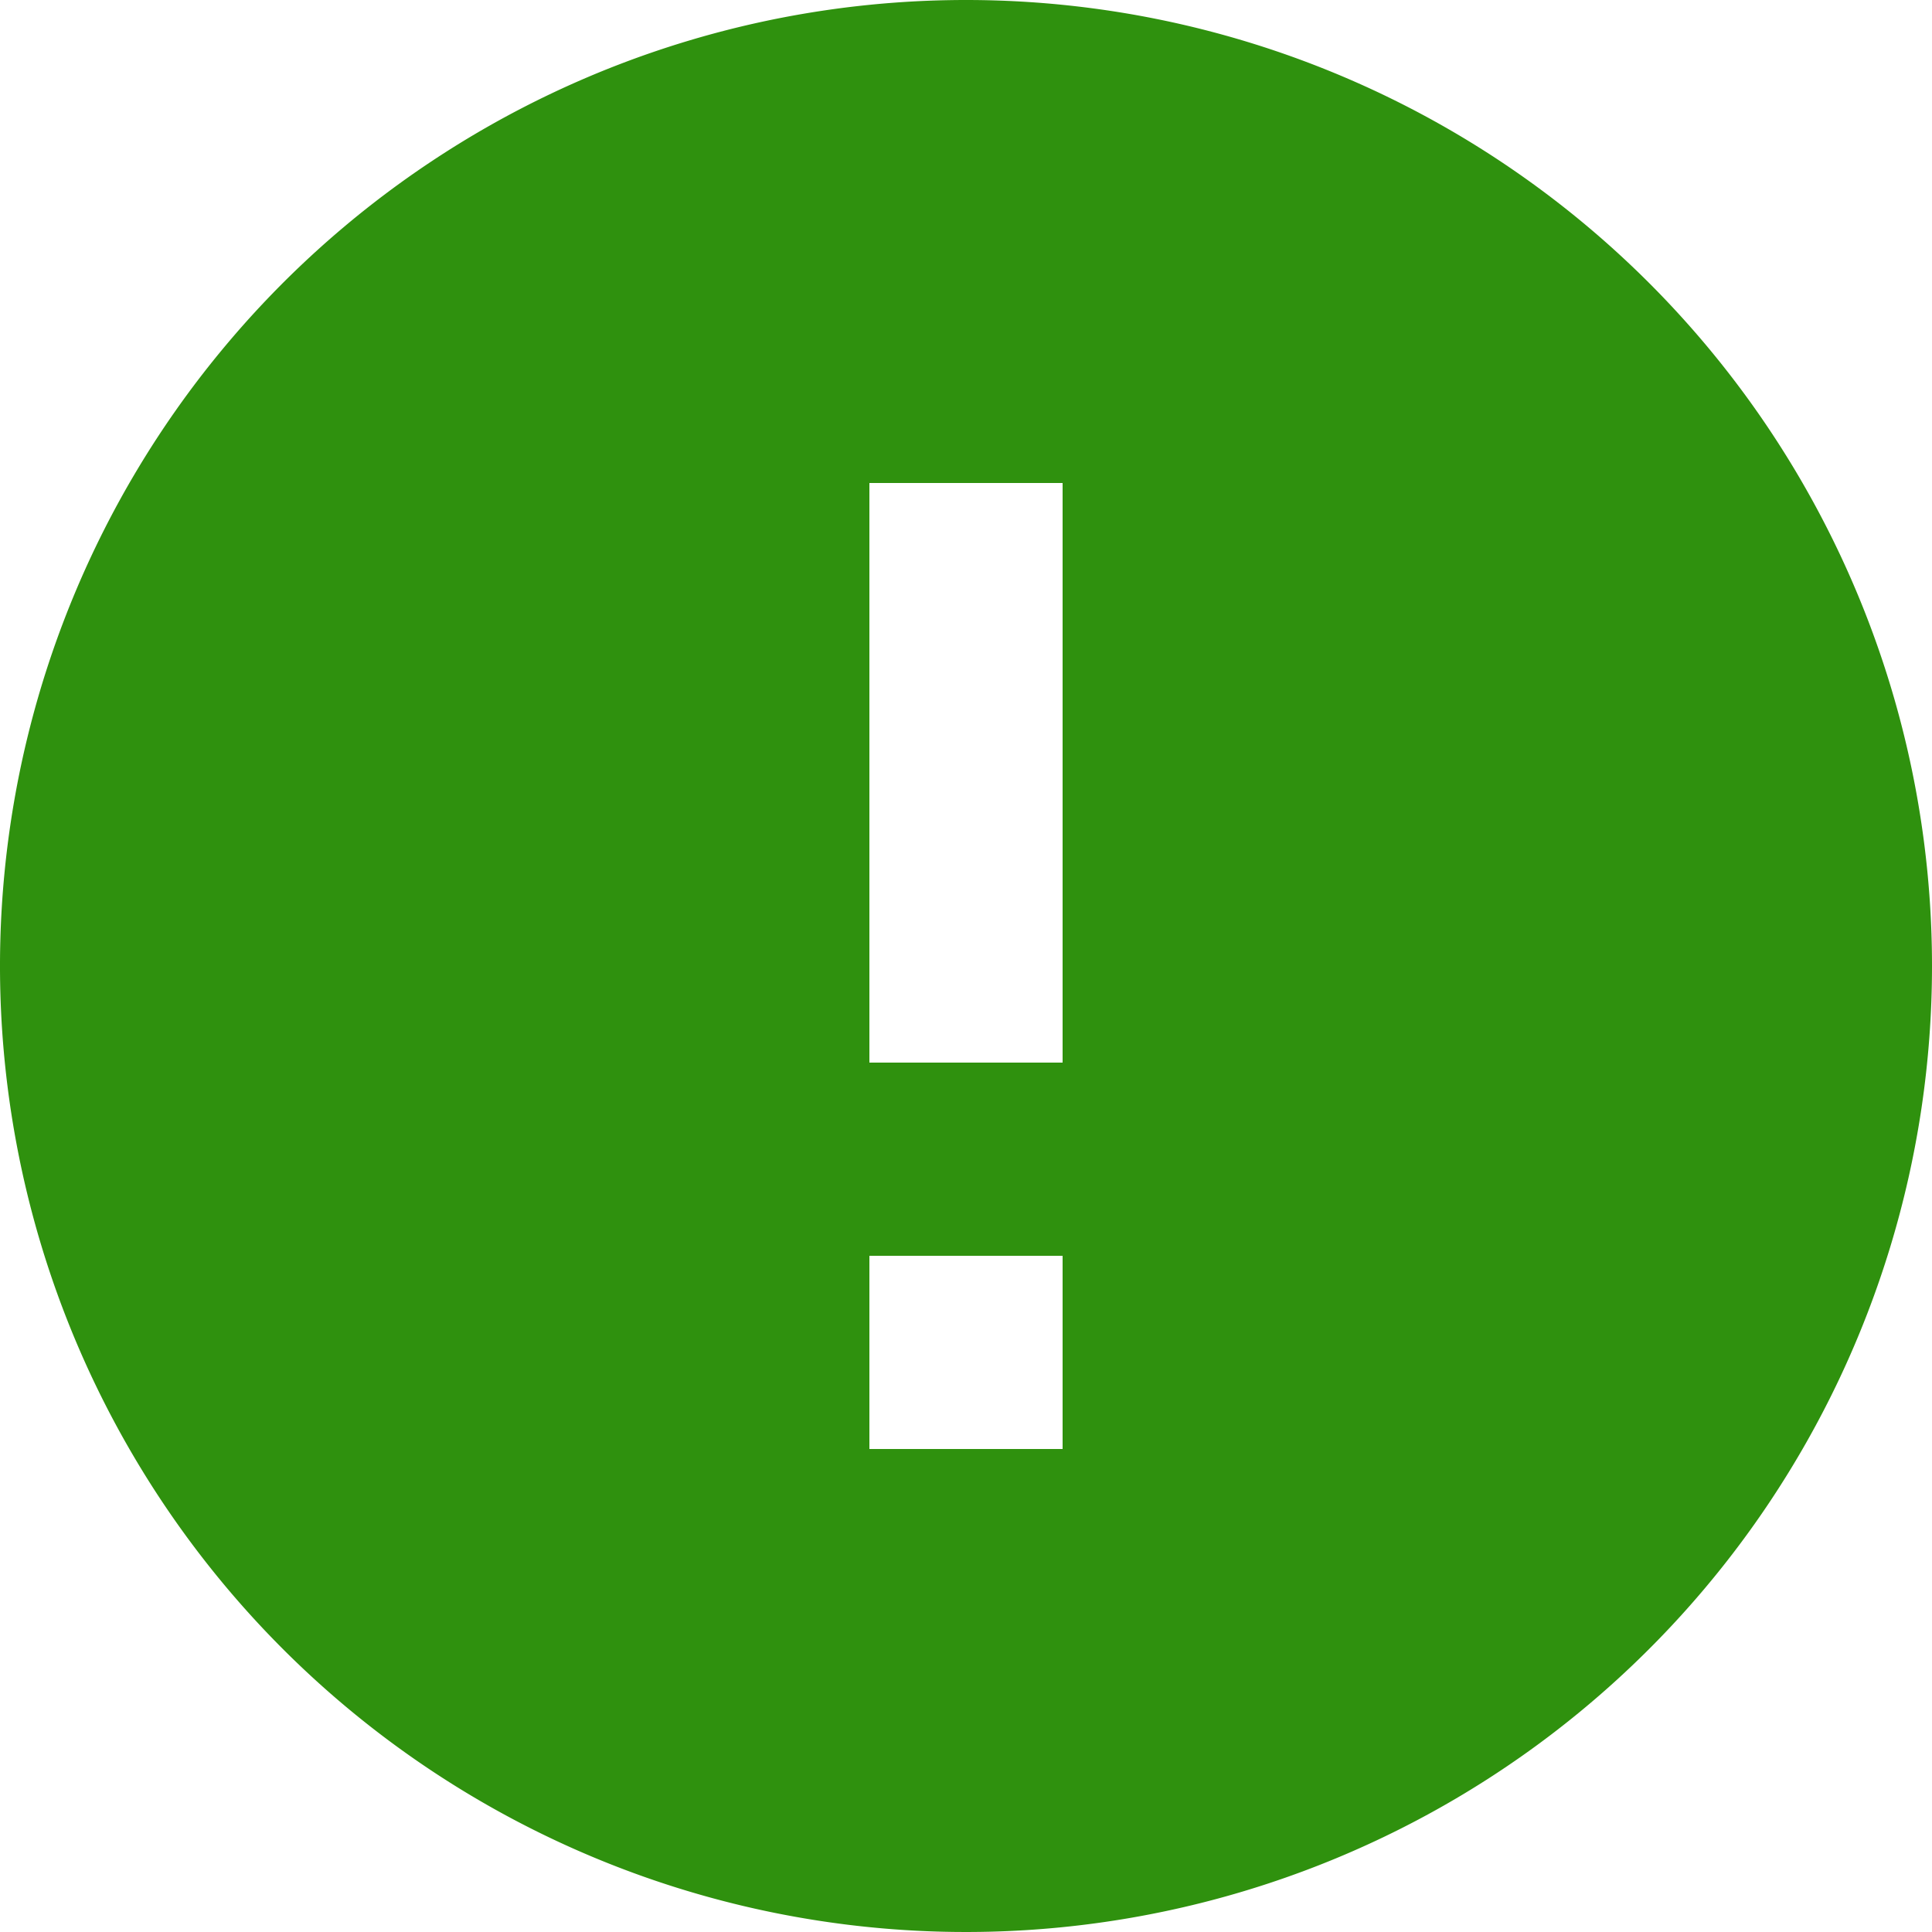
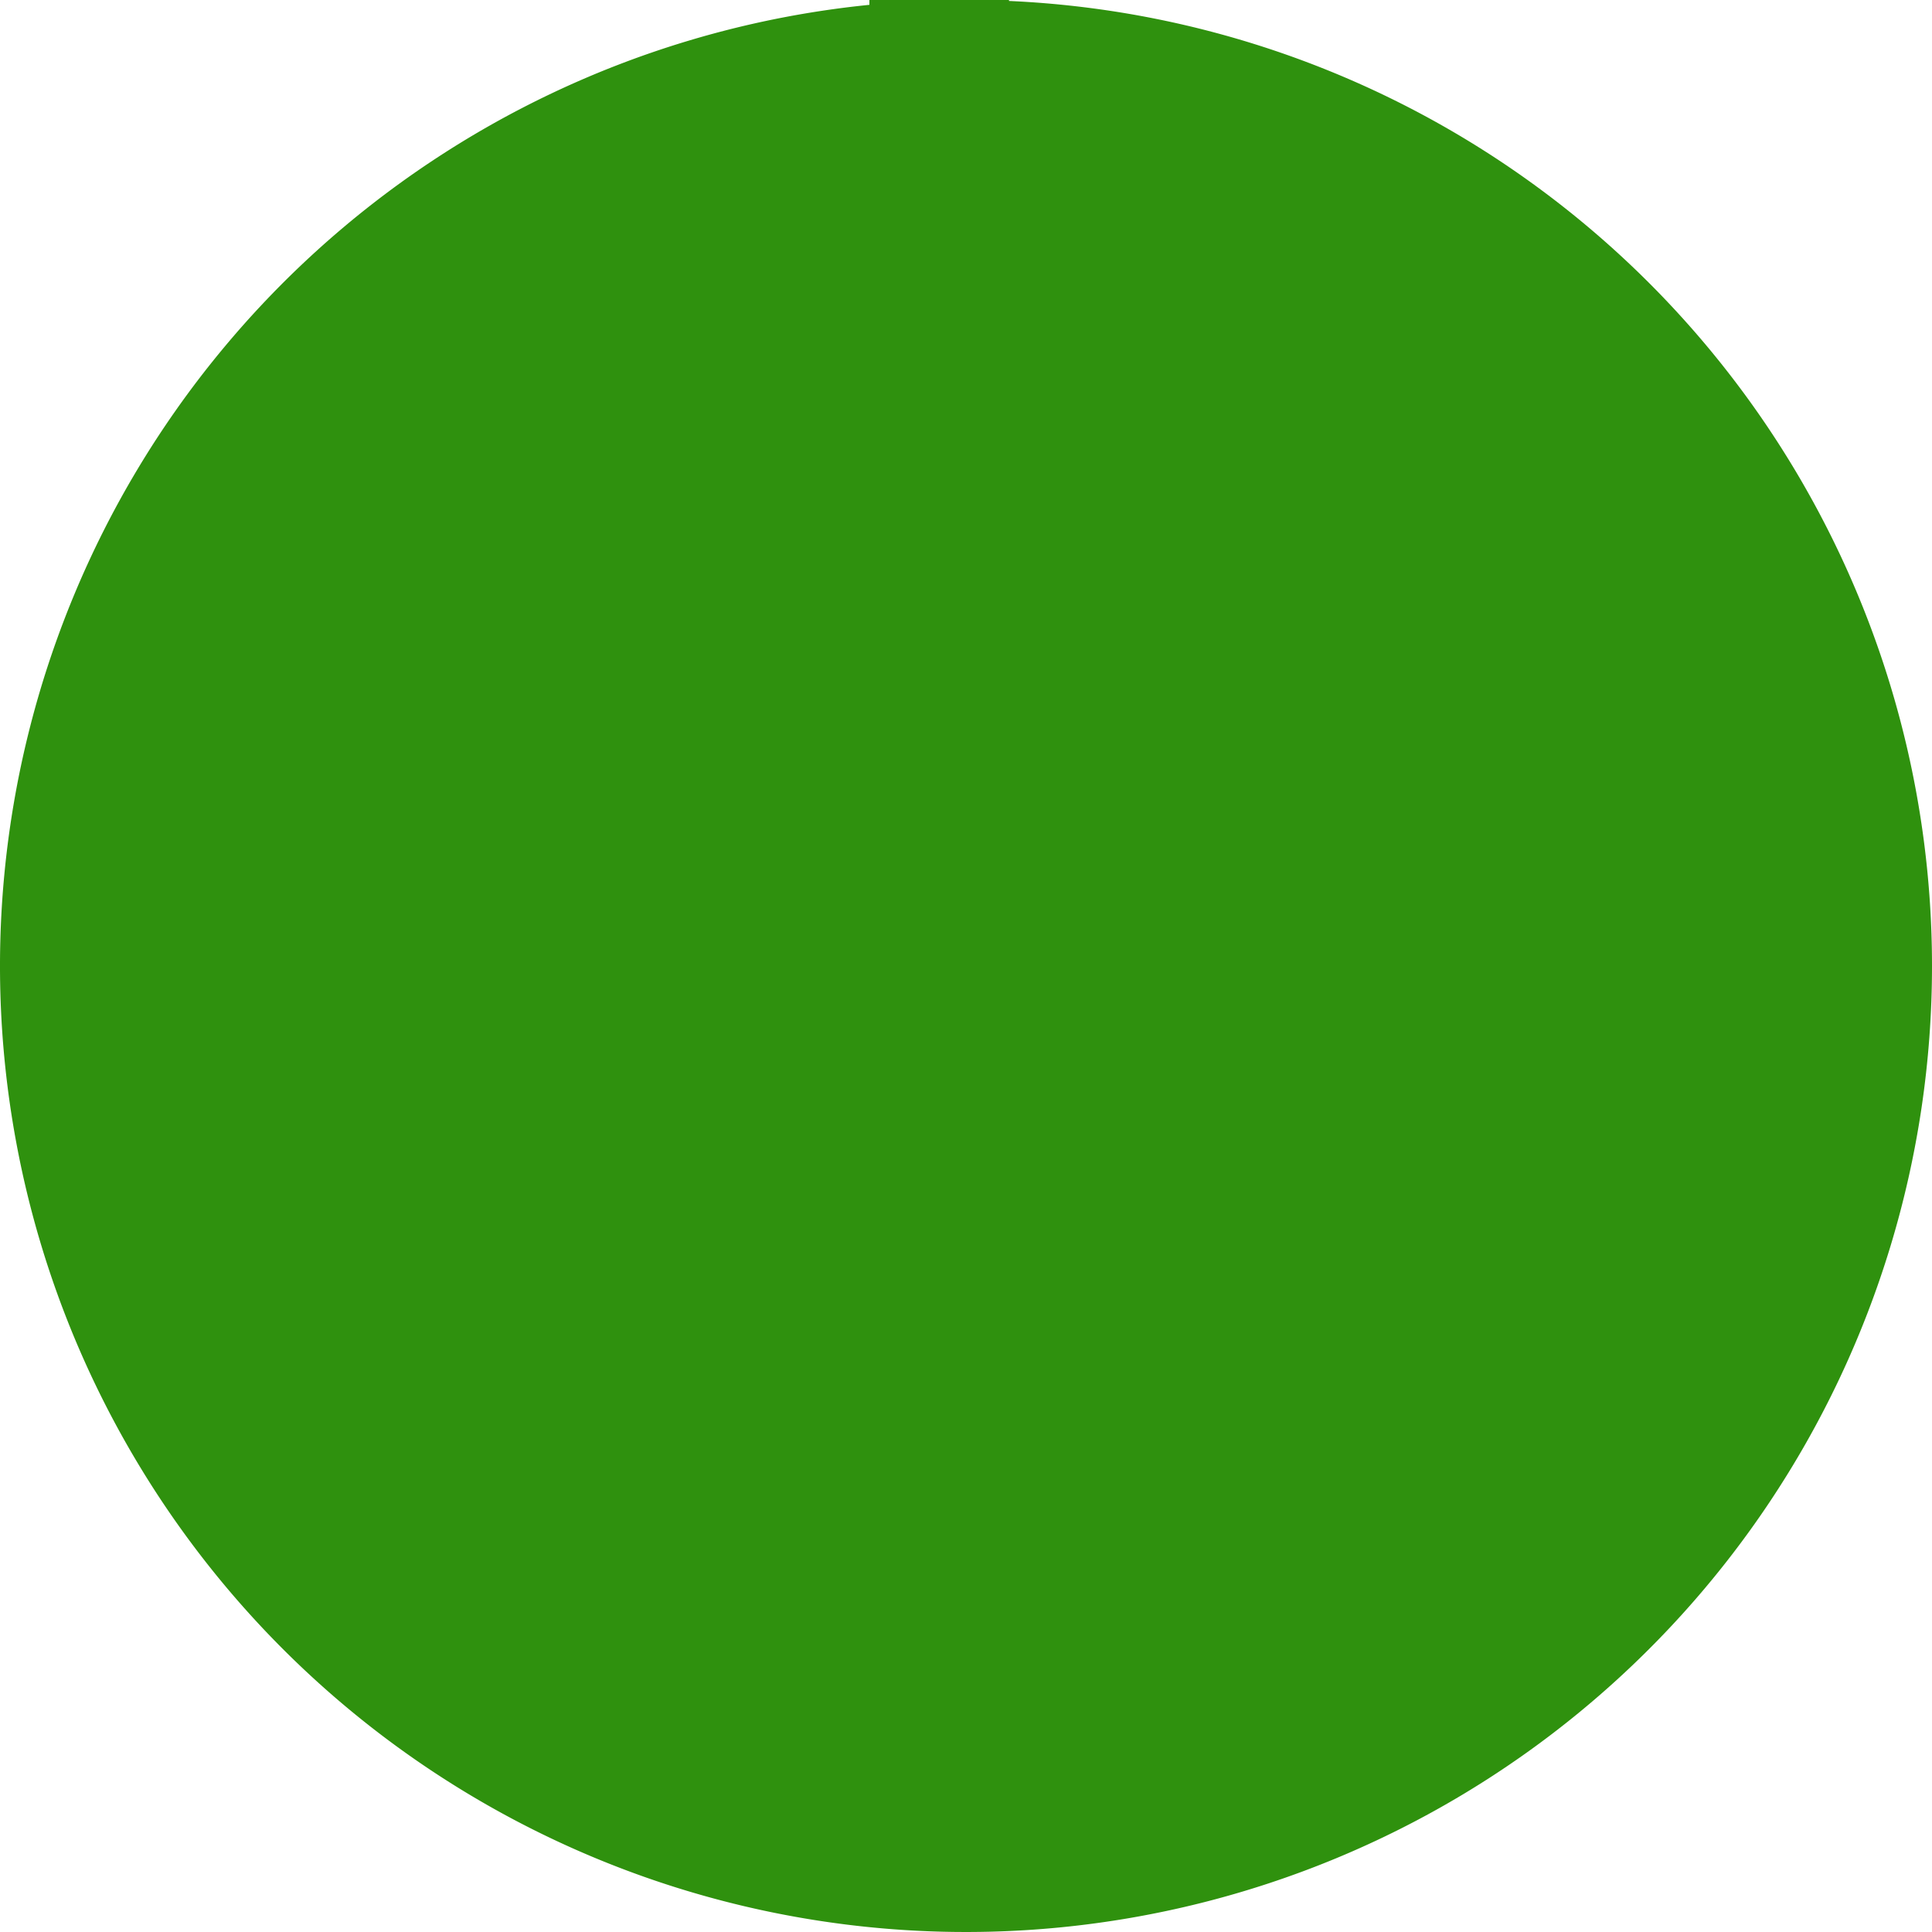
<svg xmlns="http://www.w3.org/2000/svg" width="24" height="24" viewBox="0 0 24 24">
-   <path id="Icon_material-error" data-name="Icon material-error" d="M15,3A12,12,0,1,0,27,15,12,12,0,0,0,15,3Zm1.2,18H13.8V18.6h2.4Zm0-4.8H13.8V9h2.4Z" transform="translate(-3 -3)" fill="#2f910e" />
+   <path id="Icon_material-error" data-name="Icon material-error" d="M15,3A12,12,0,1,0,27,15,12,12,0,0,0,15,3ZH13.8V18.6h2.4Zm0-4.8H13.8V9h2.4Z" transform="translate(-3 -3)" fill="#2f910e" />
</svg>